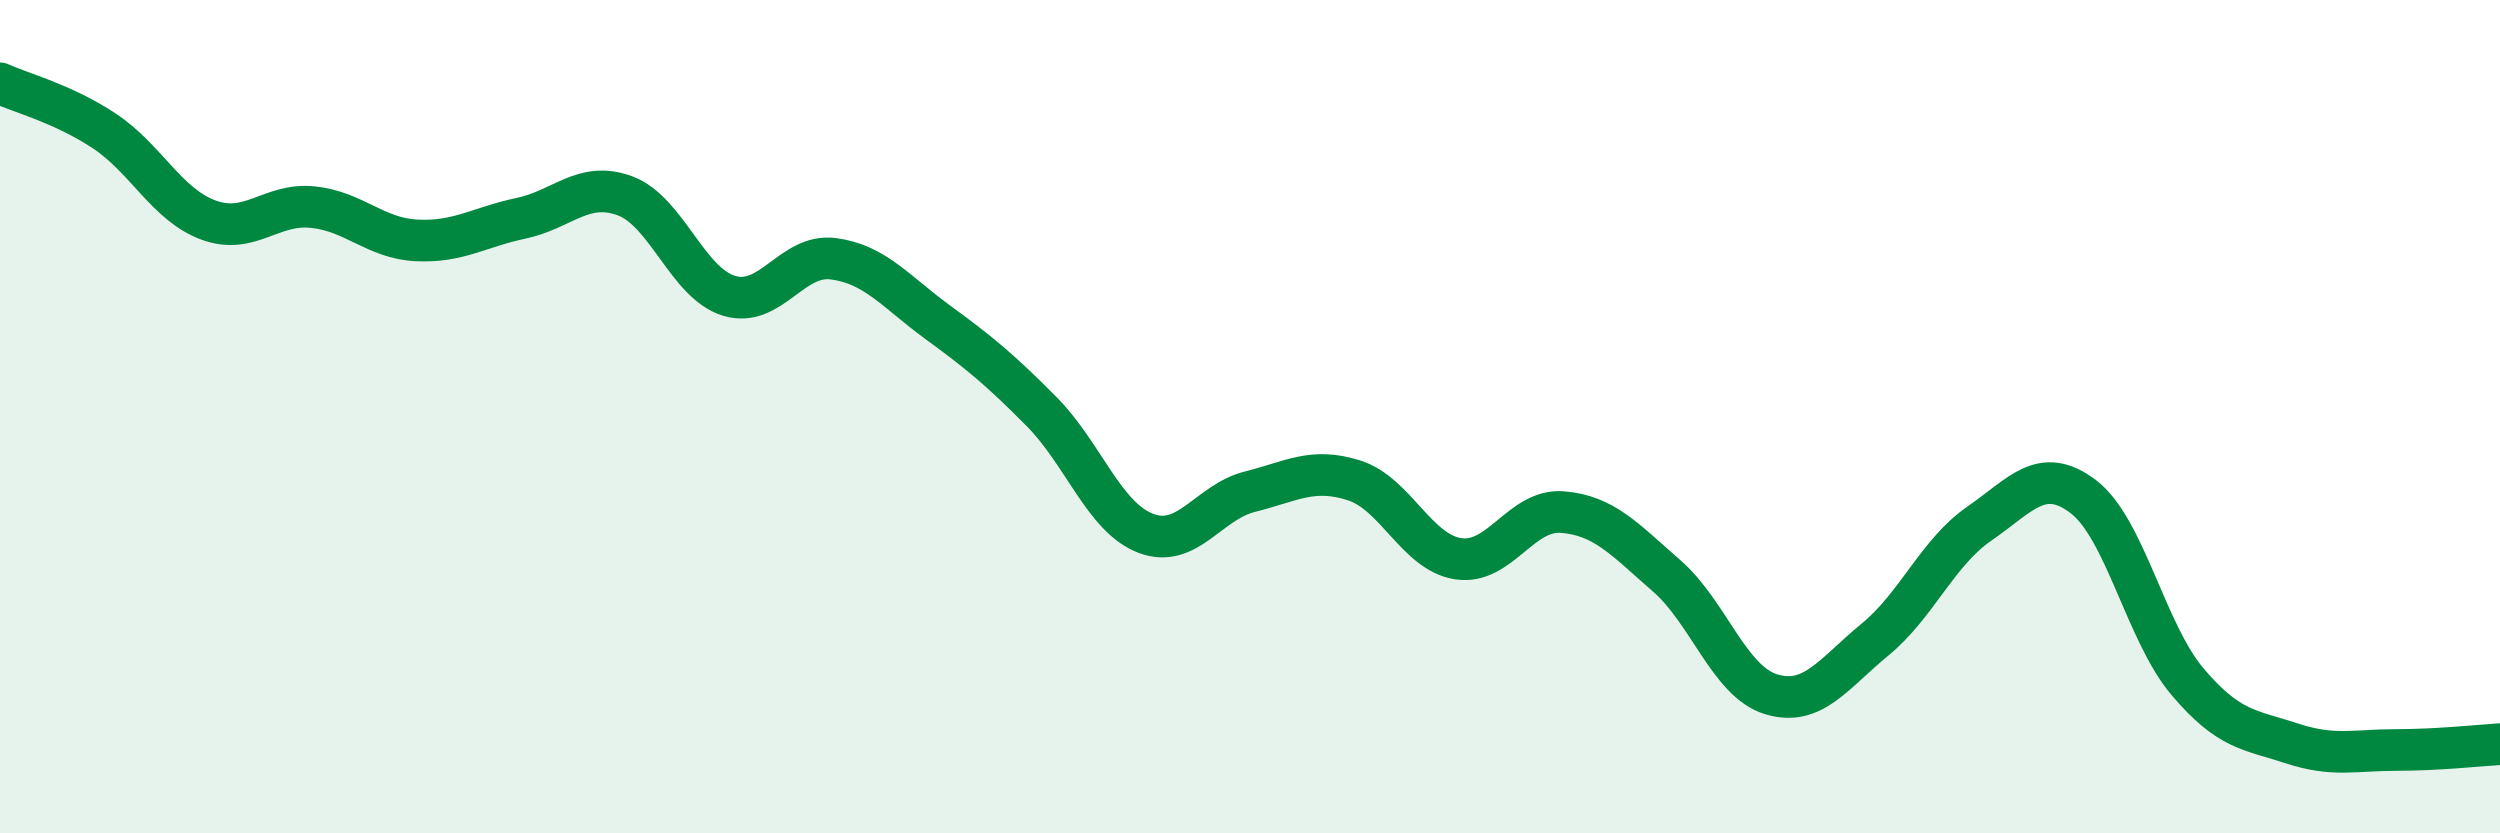
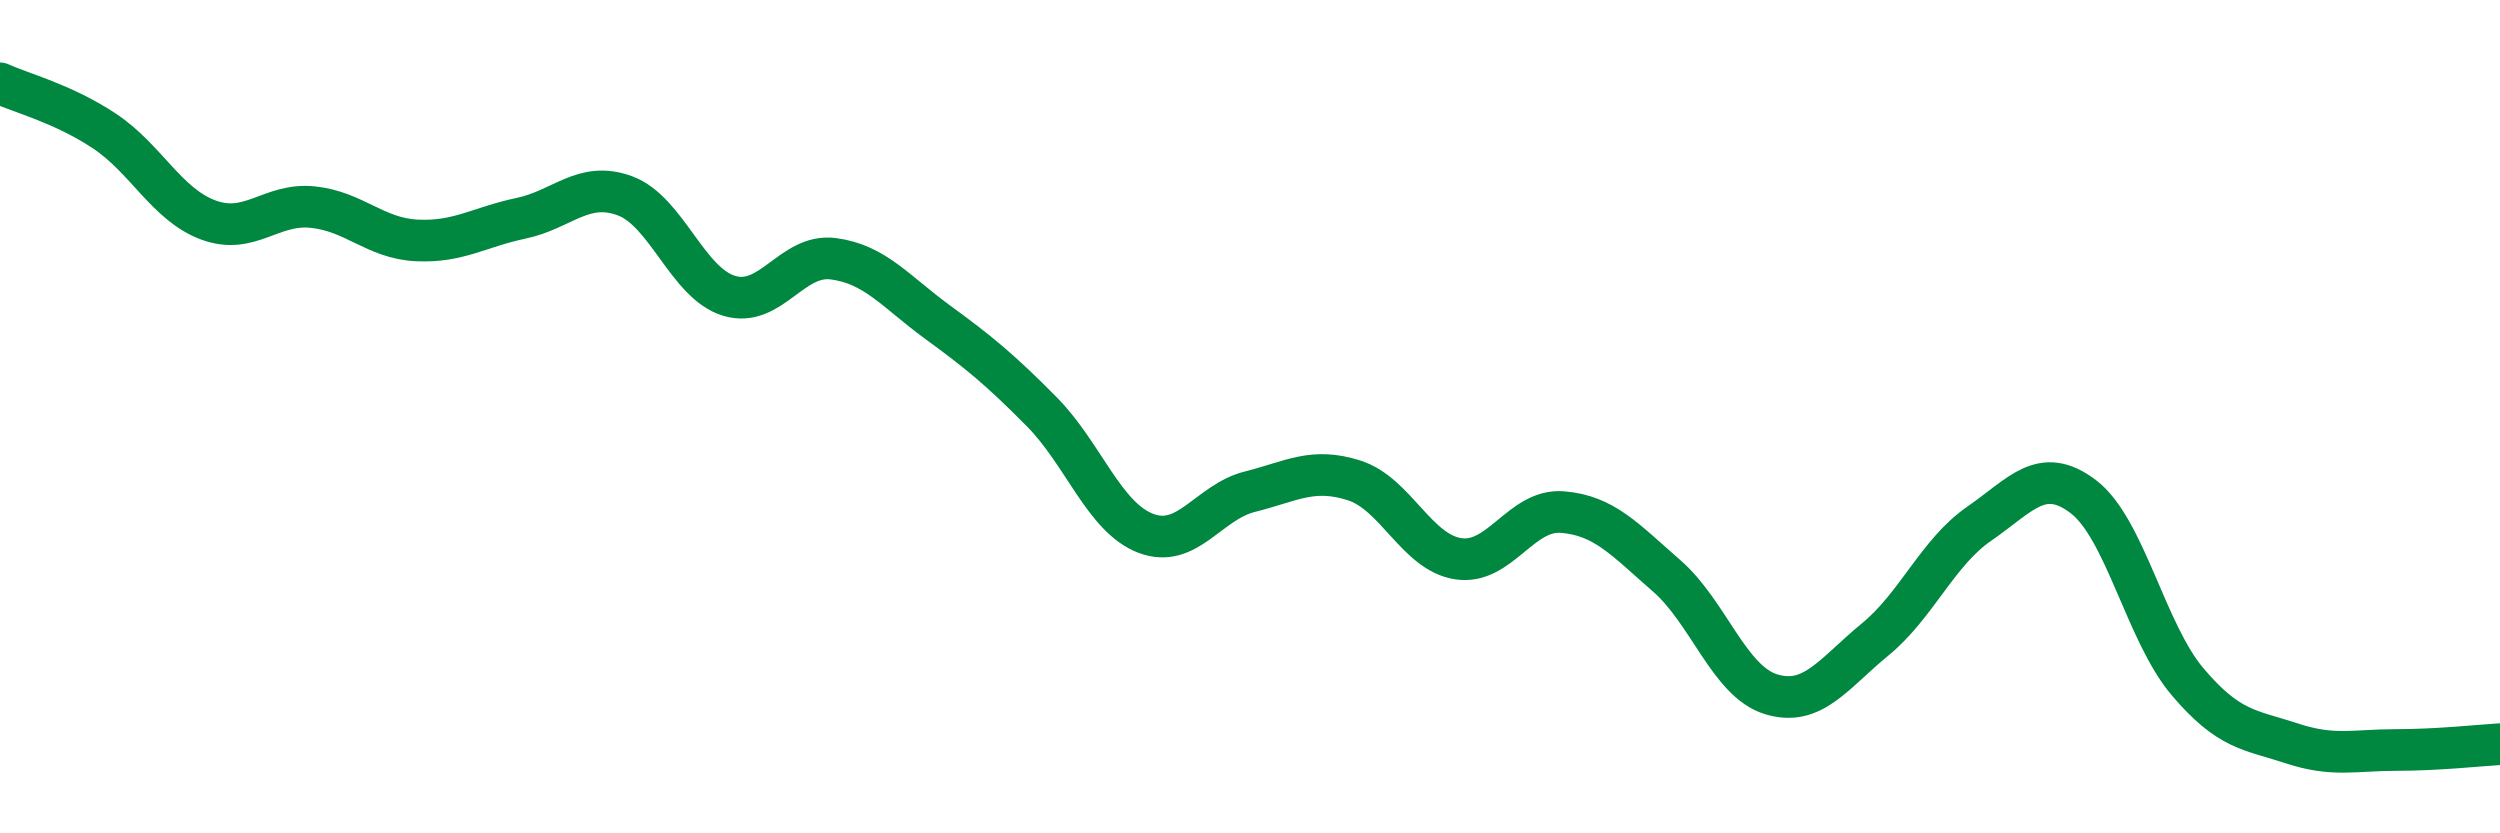
<svg xmlns="http://www.w3.org/2000/svg" width="60" height="20" viewBox="0 0 60 20">
-   <path d="M 0,2 C 0.5,2.23 1.5,2.48 2.5,3.14 C 3.5,3.8 4,4.91 5,5.28 C 6,5.65 6.5,4.87 7.5,4.97 C 8.5,5.07 9,5.72 10,5.77 C 11,5.82 11.5,5.45 12.5,5.24 C 13.5,5.03 14,4.33 15,4.7 C 16,5.07 16.5,6.8 17.5,7.1 C 18.5,7.4 19,6.08 20,6.21 C 21,6.34 21.5,7 22.5,7.73 C 23.5,8.46 24,8.87 25,9.88 C 26,10.89 26.5,12.42 27.5,12.8 C 28.5,13.18 29,12.05 30,11.8 C 31,11.55 31.5,11.21 32.5,11.53 C 33.5,11.85 34,13.26 35,13.41 C 36,13.56 36.5,12.21 37.5,12.29 C 38.5,12.37 39,12.95 40,13.82 C 41,14.69 41.5,16.35 42.5,16.66 C 43.5,16.97 44,16.17 45,15.35 C 46,14.53 46.5,13.26 47.5,12.57 C 48.5,11.88 49,11.16 50,11.92 C 51,12.68 51.5,15.18 52.5,16.36 C 53.5,17.54 54,17.51 55,17.84 C 56,18.17 56.5,18 57.5,18 C 58.5,18 59.5,17.89 60,17.86L60 20L0 20Z" fill="#008740" opacity="0.1" stroke-linecap="round" stroke-linejoin="round" />
  <path d="M 0,2 C 0.5,2.23 1.5,2.48 2.5,3.14 C 3.5,3.8 4,4.91 5,5.28 C 6,5.65 6.5,4.87 7.5,4.97 C 8.5,5.07 9,5.72 10,5.77 C 11,5.82 11.5,5.45 12.5,5.24 C 13.5,5.03 14,4.33 15,4.7 C 16,5.07 16.5,6.8 17.5,7.1 C 18.5,7.4 19,6.08 20,6.21 C 21,6.34 21.5,7 22.5,7.73 C 23.5,8.46 24,8.87 25,9.88 C 26,10.89 26.5,12.42 27.5,12.8 C 28.5,13.18 29,12.05 30,11.8 C 31,11.55 31.5,11.21 32.5,11.53 C 33.5,11.85 34,13.26 35,13.41 C 36,13.56 36.5,12.21 37.5,12.29 C 38.5,12.37 39,12.95 40,13.82 C 41,14.69 41.5,16.35 42.5,16.66 C 43.5,16.97 44,16.17 45,15.35 C 46,14.53 46.5,13.26 47.5,12.57 C 48.5,11.88 49,11.16 50,11.92 C 51,12.68 51.5,15.18 52.5,16.36 C 53.5,17.54 54,17.51 55,17.84 C 56,18.17 56.5,18 57.5,18 C 58.5,18 59.5,17.89 60,17.86" stroke="#008740" stroke-width="1" fill="none" stroke-linecap="round" stroke-linejoin="round" />
</svg>